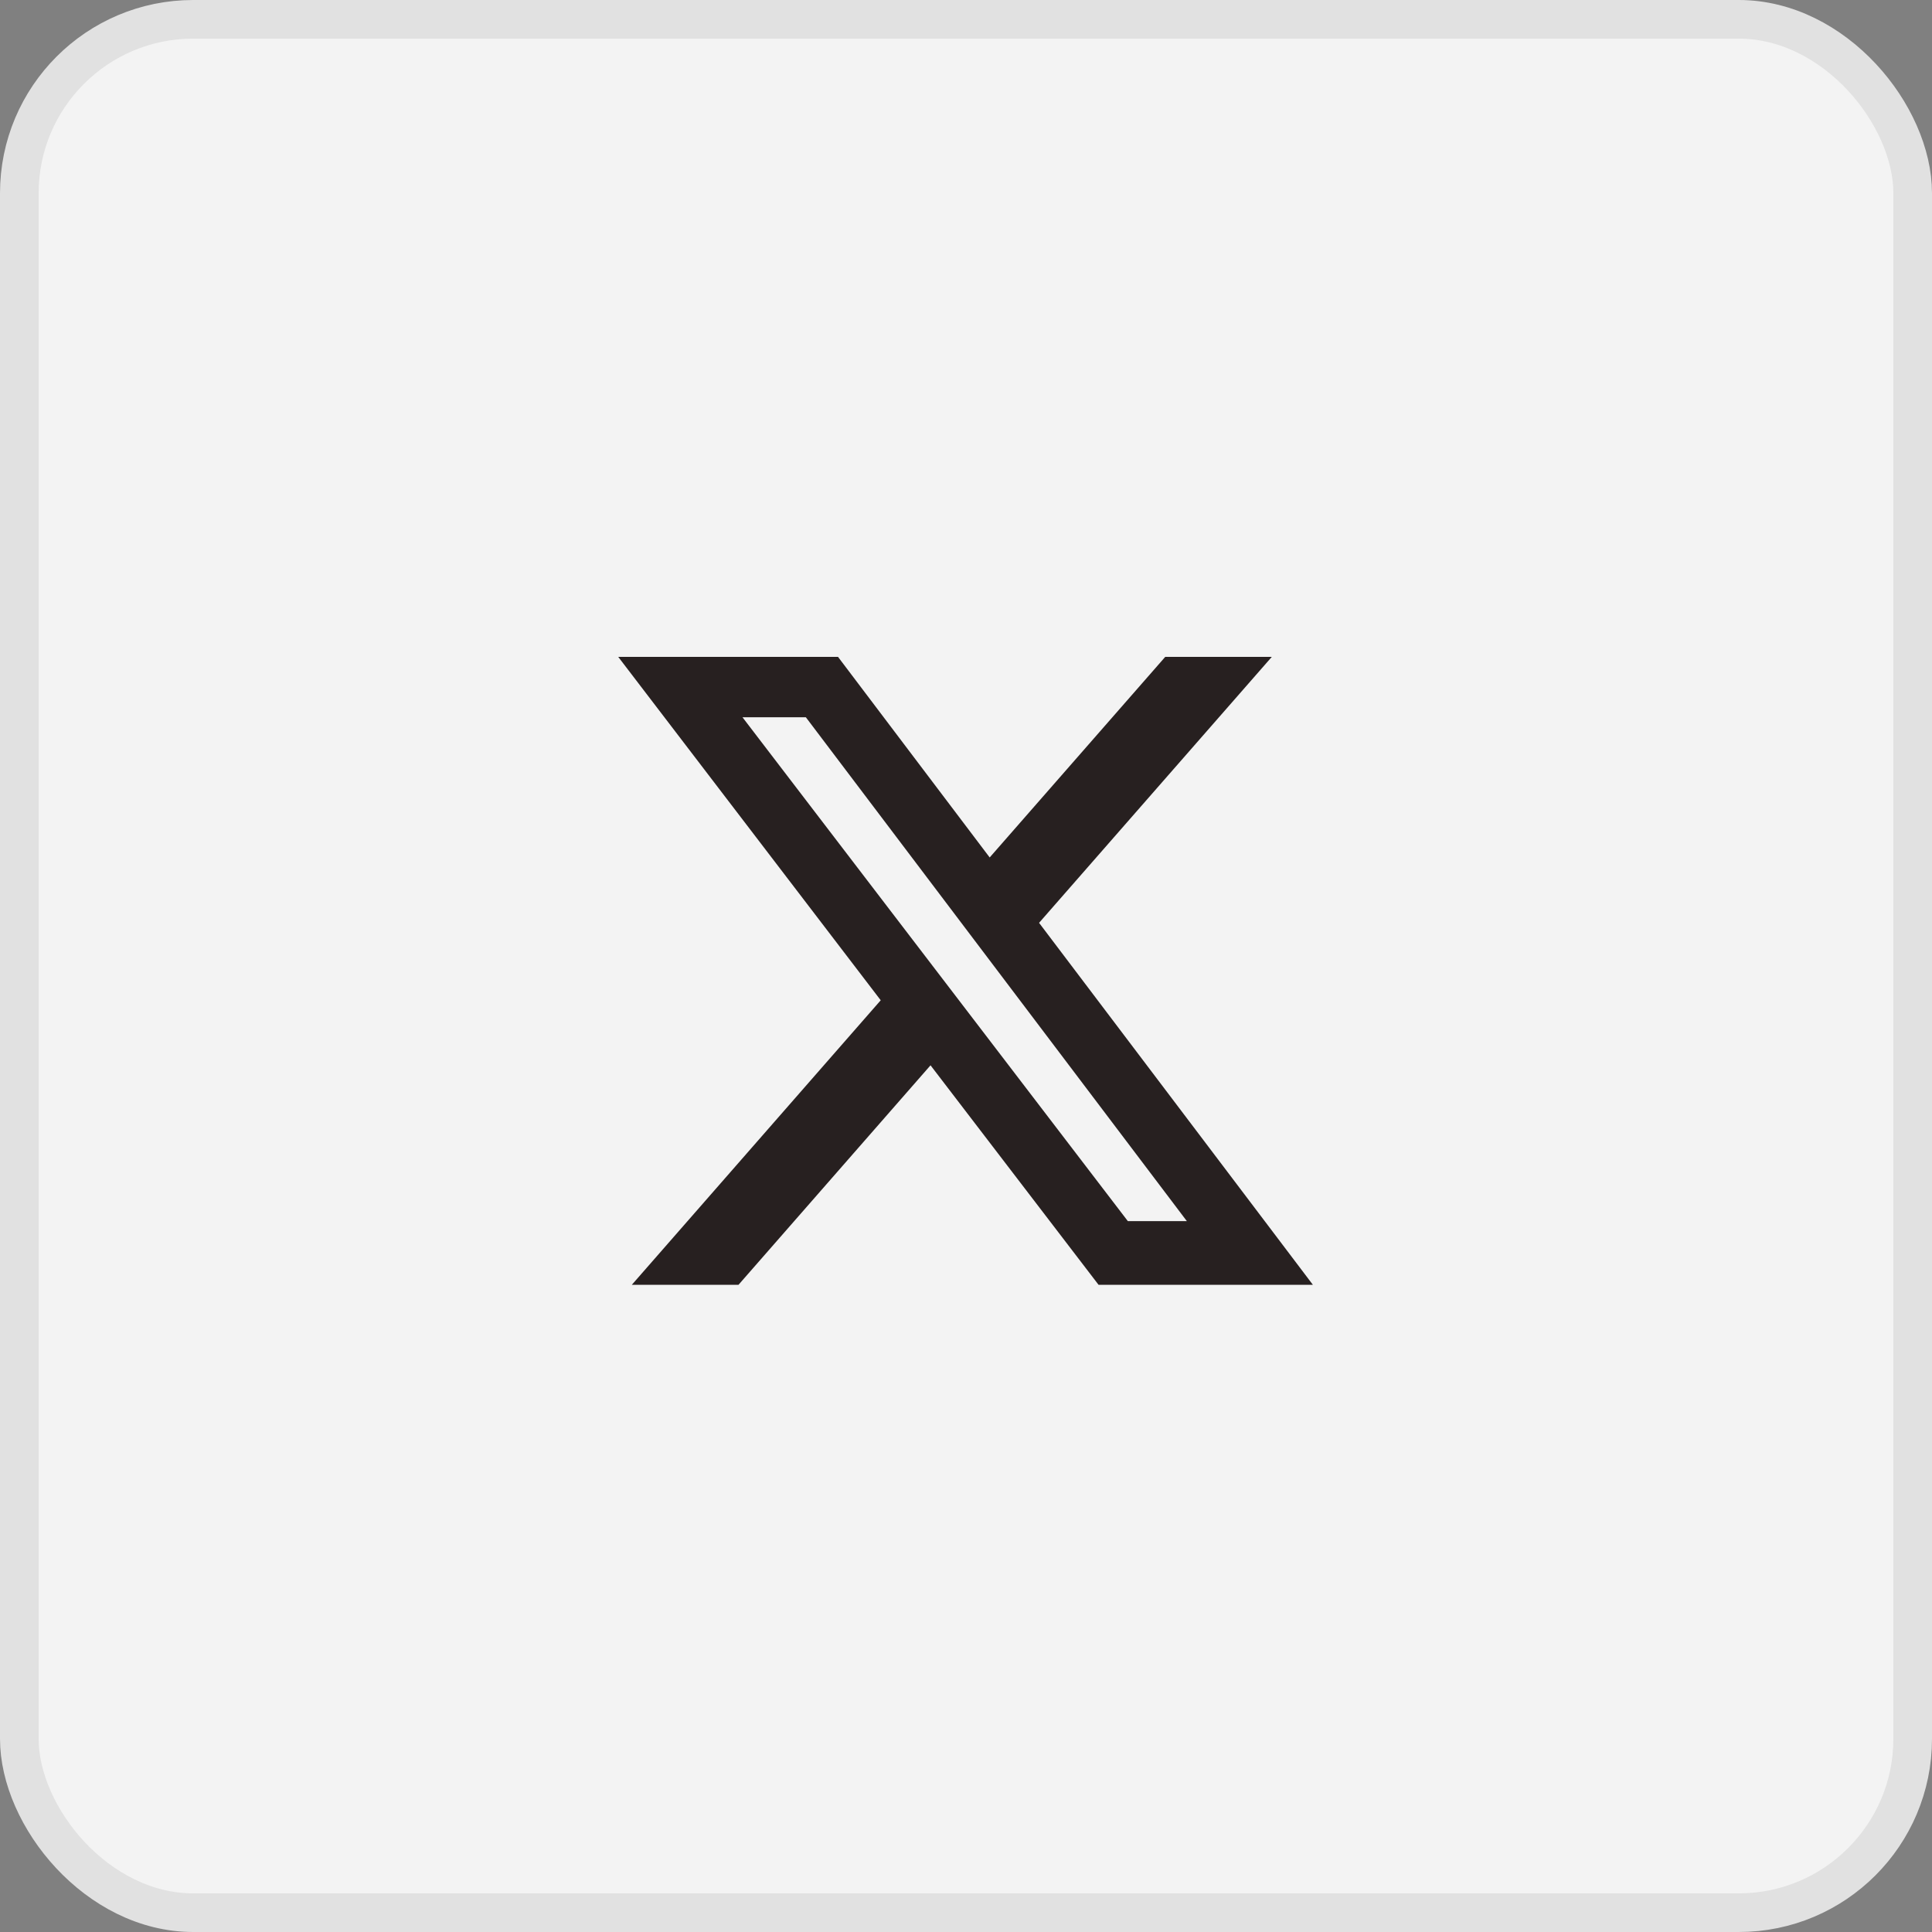
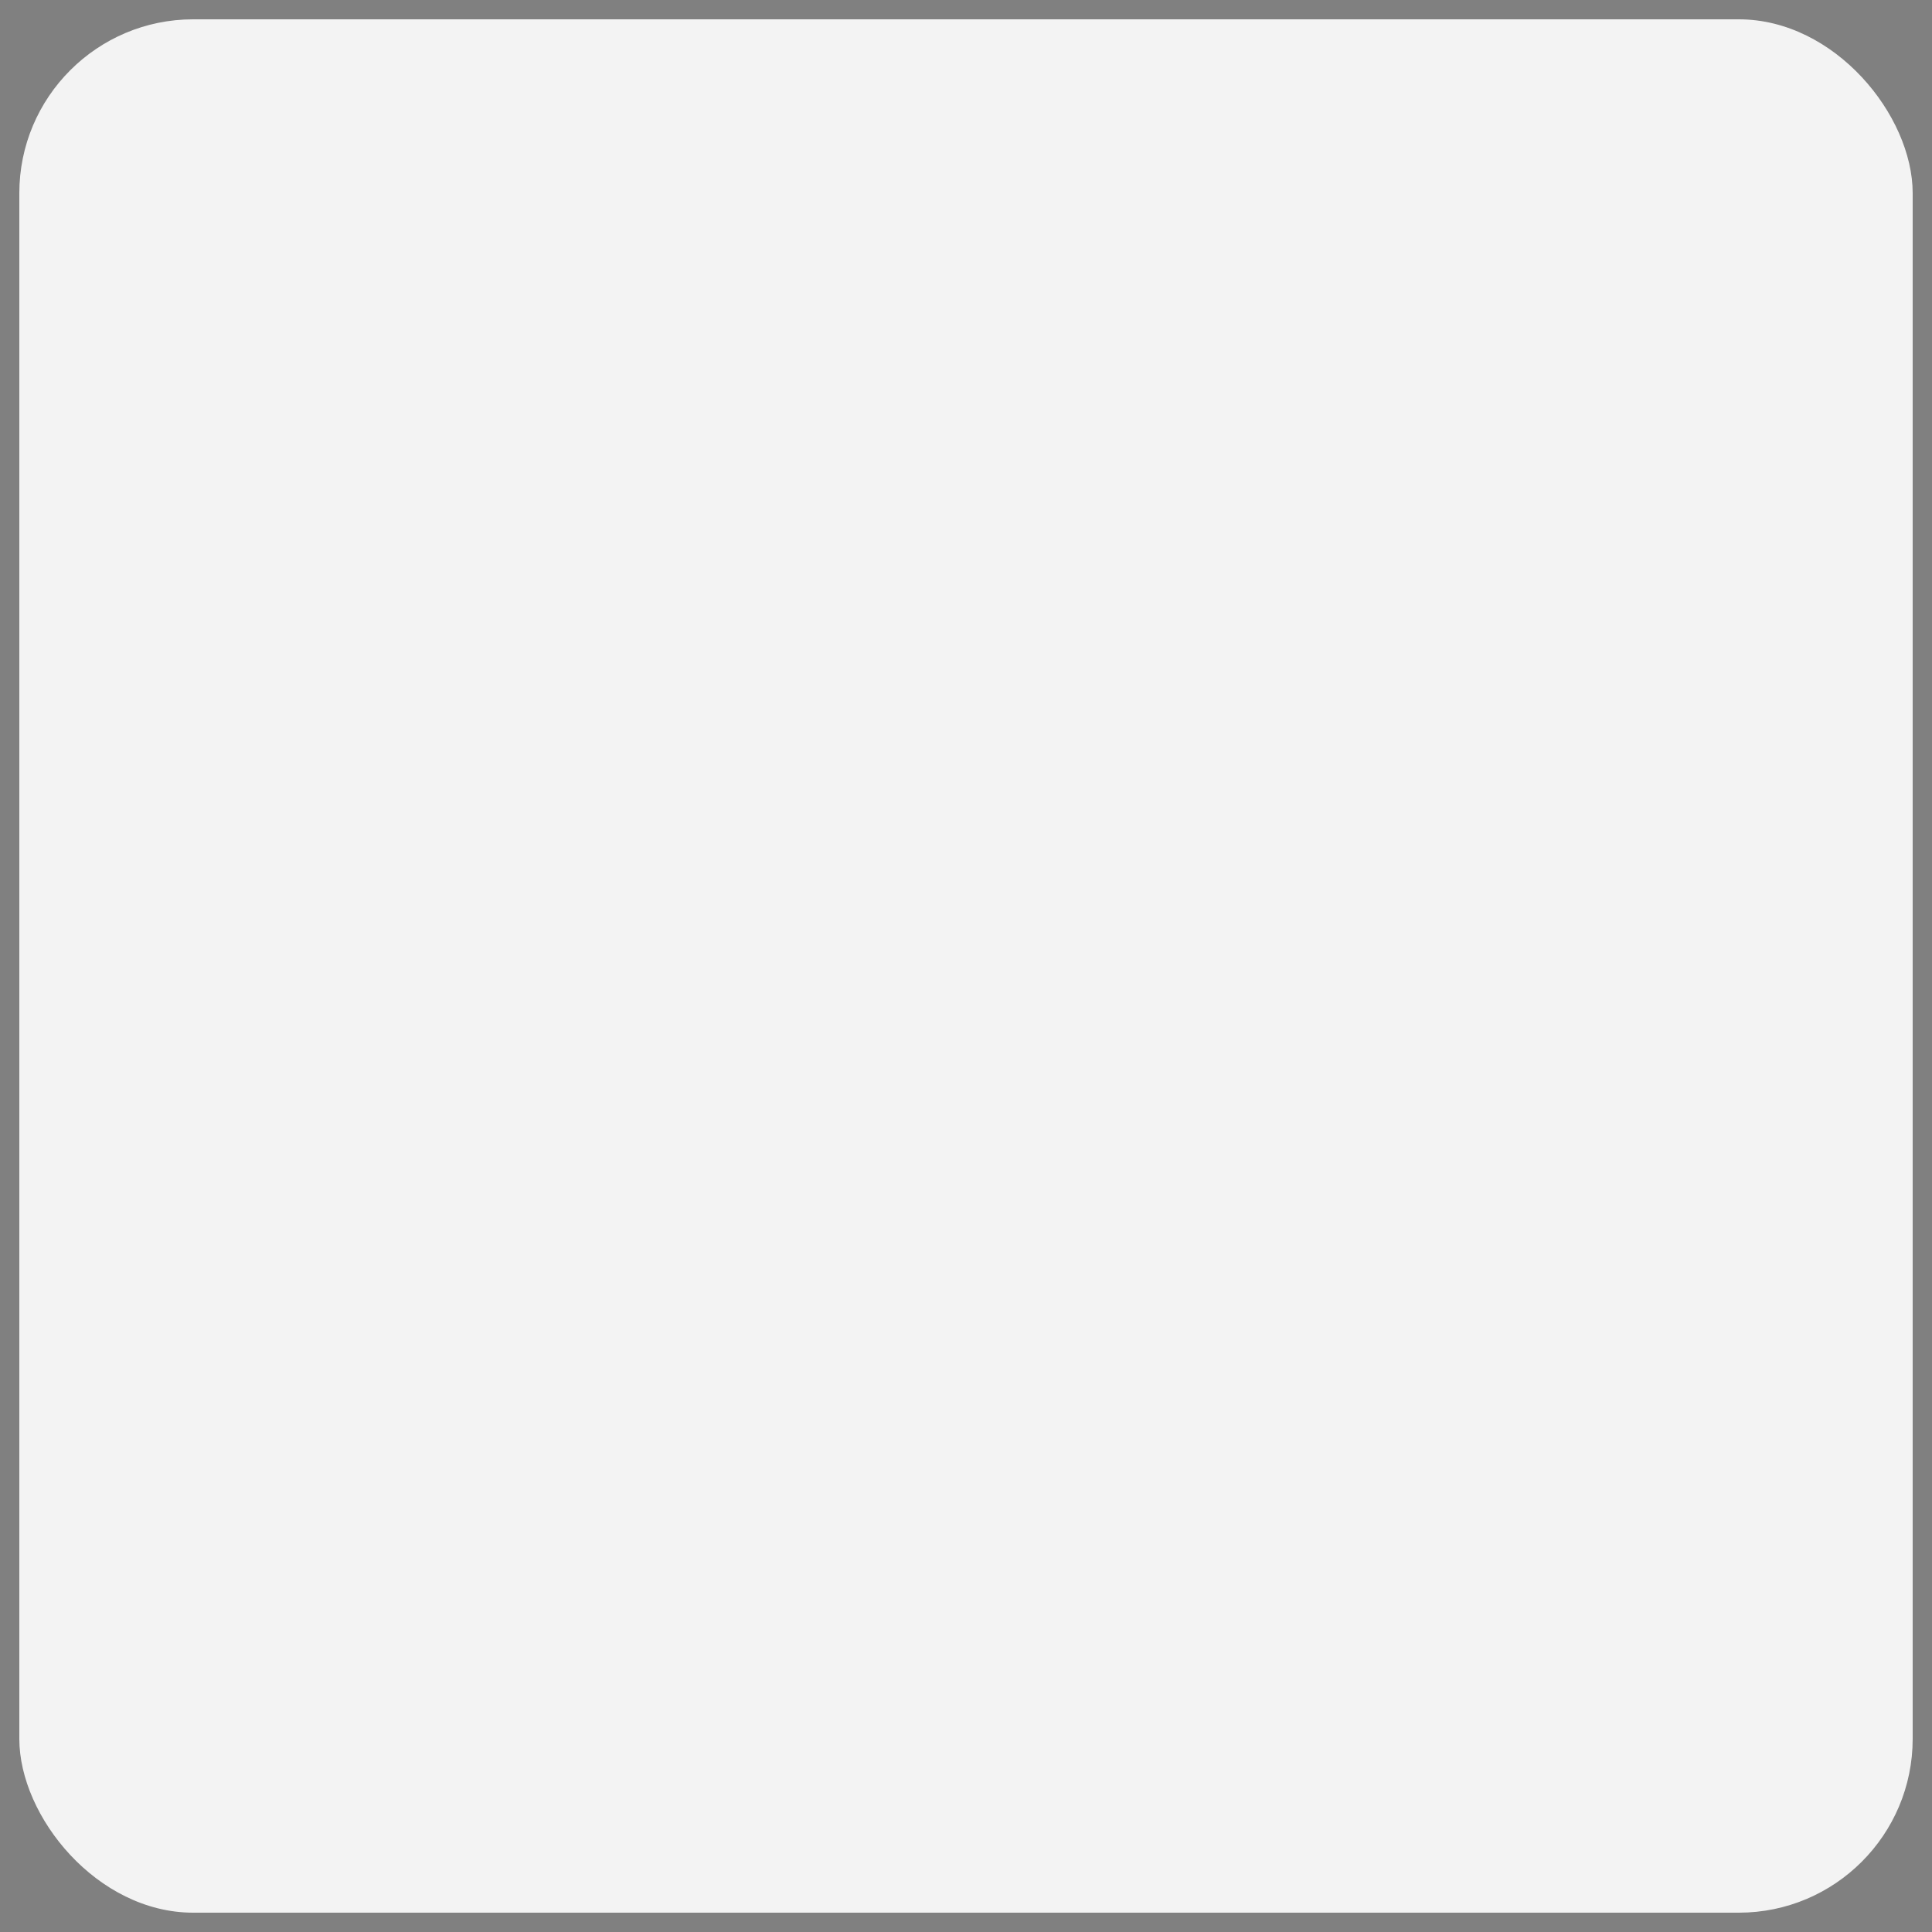
<svg xmlns="http://www.w3.org/2000/svg" width="50" height="50" viewBox="0 0 50 50" fill="none">
  <rect x="0" y="0" width="50" height="50" fill="#808080" stroke="none" />
  <rect x="0.5" y="0.5" width="49" height="49" rx="4.5" fill="#F3F3F3" />
-   <rect x="0.5" y="0.5" width="49" height="49" rx="4.5" stroke="#E1E1E1" />
-   <path d="M30.156 17H32.914L26.891 23.883L33.977 33.25H28.43L24.082 27.57L19.113 33.25H16.352L22.793 25.887L16 17H21.688L25.613 22.191L30.156 17ZM29.188 31.602H30.715L20.855 18.562H19.215L29.188 31.602Z" fill="#272020" />
</svg>